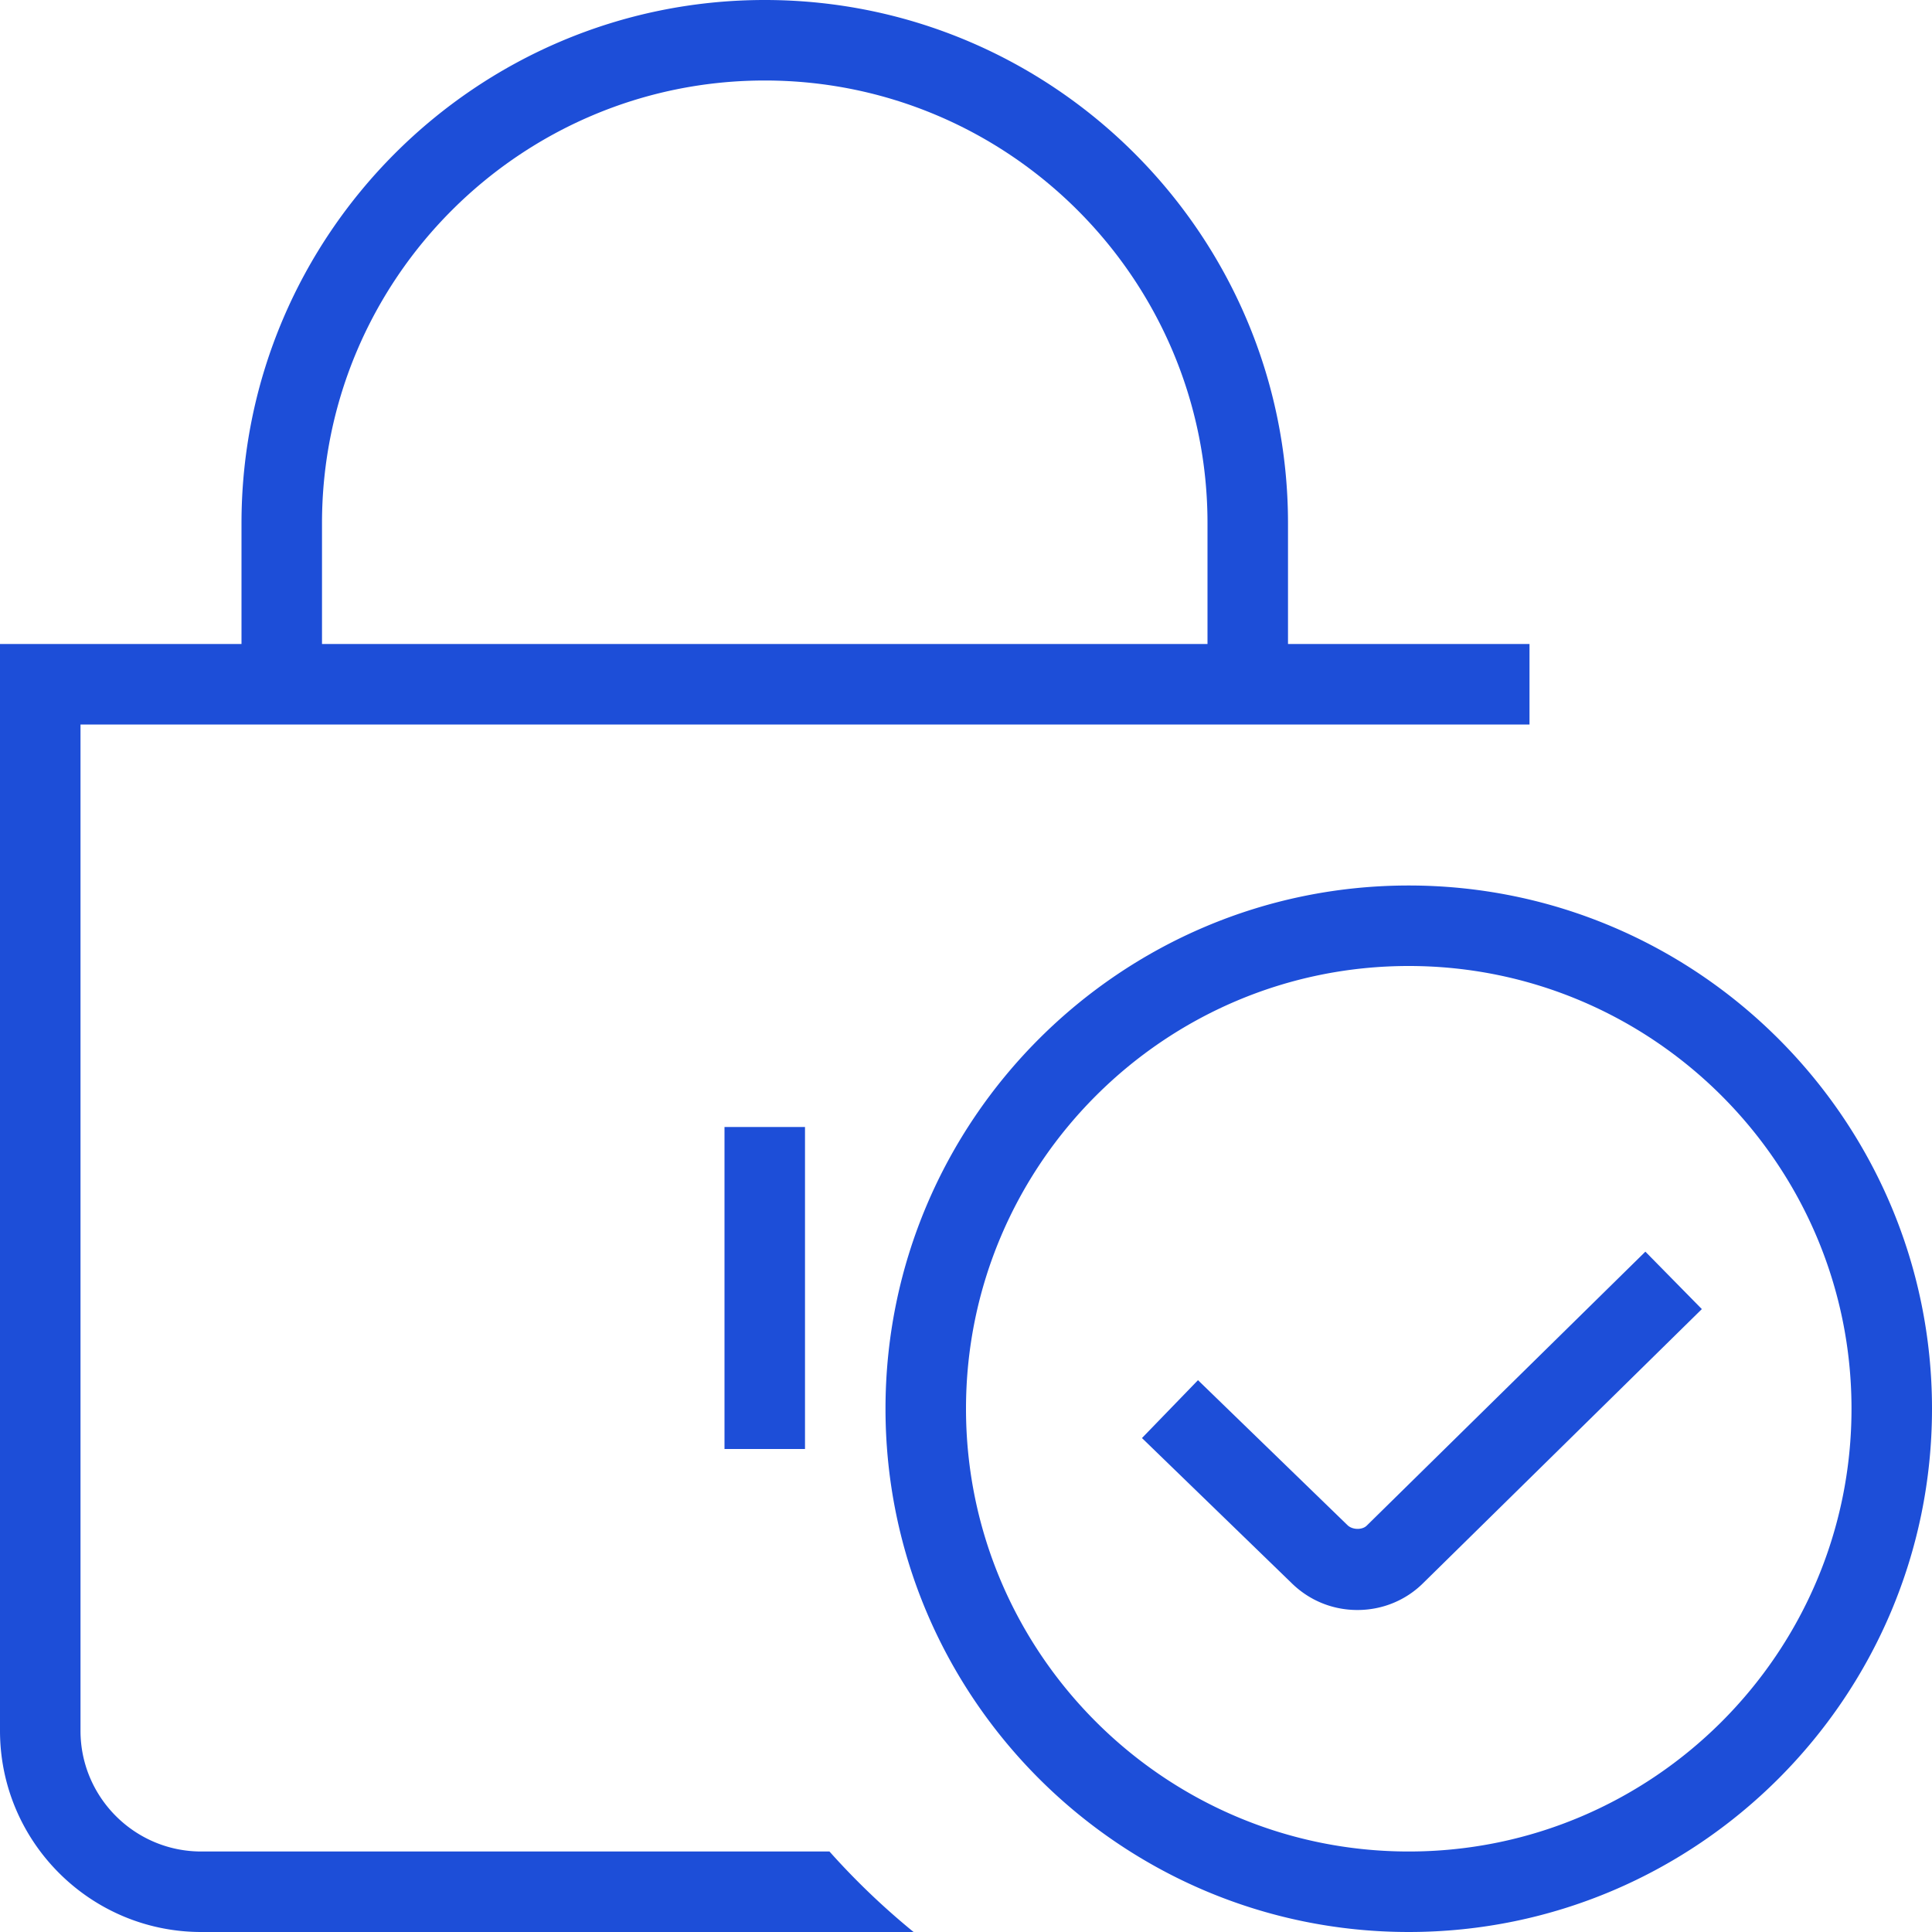
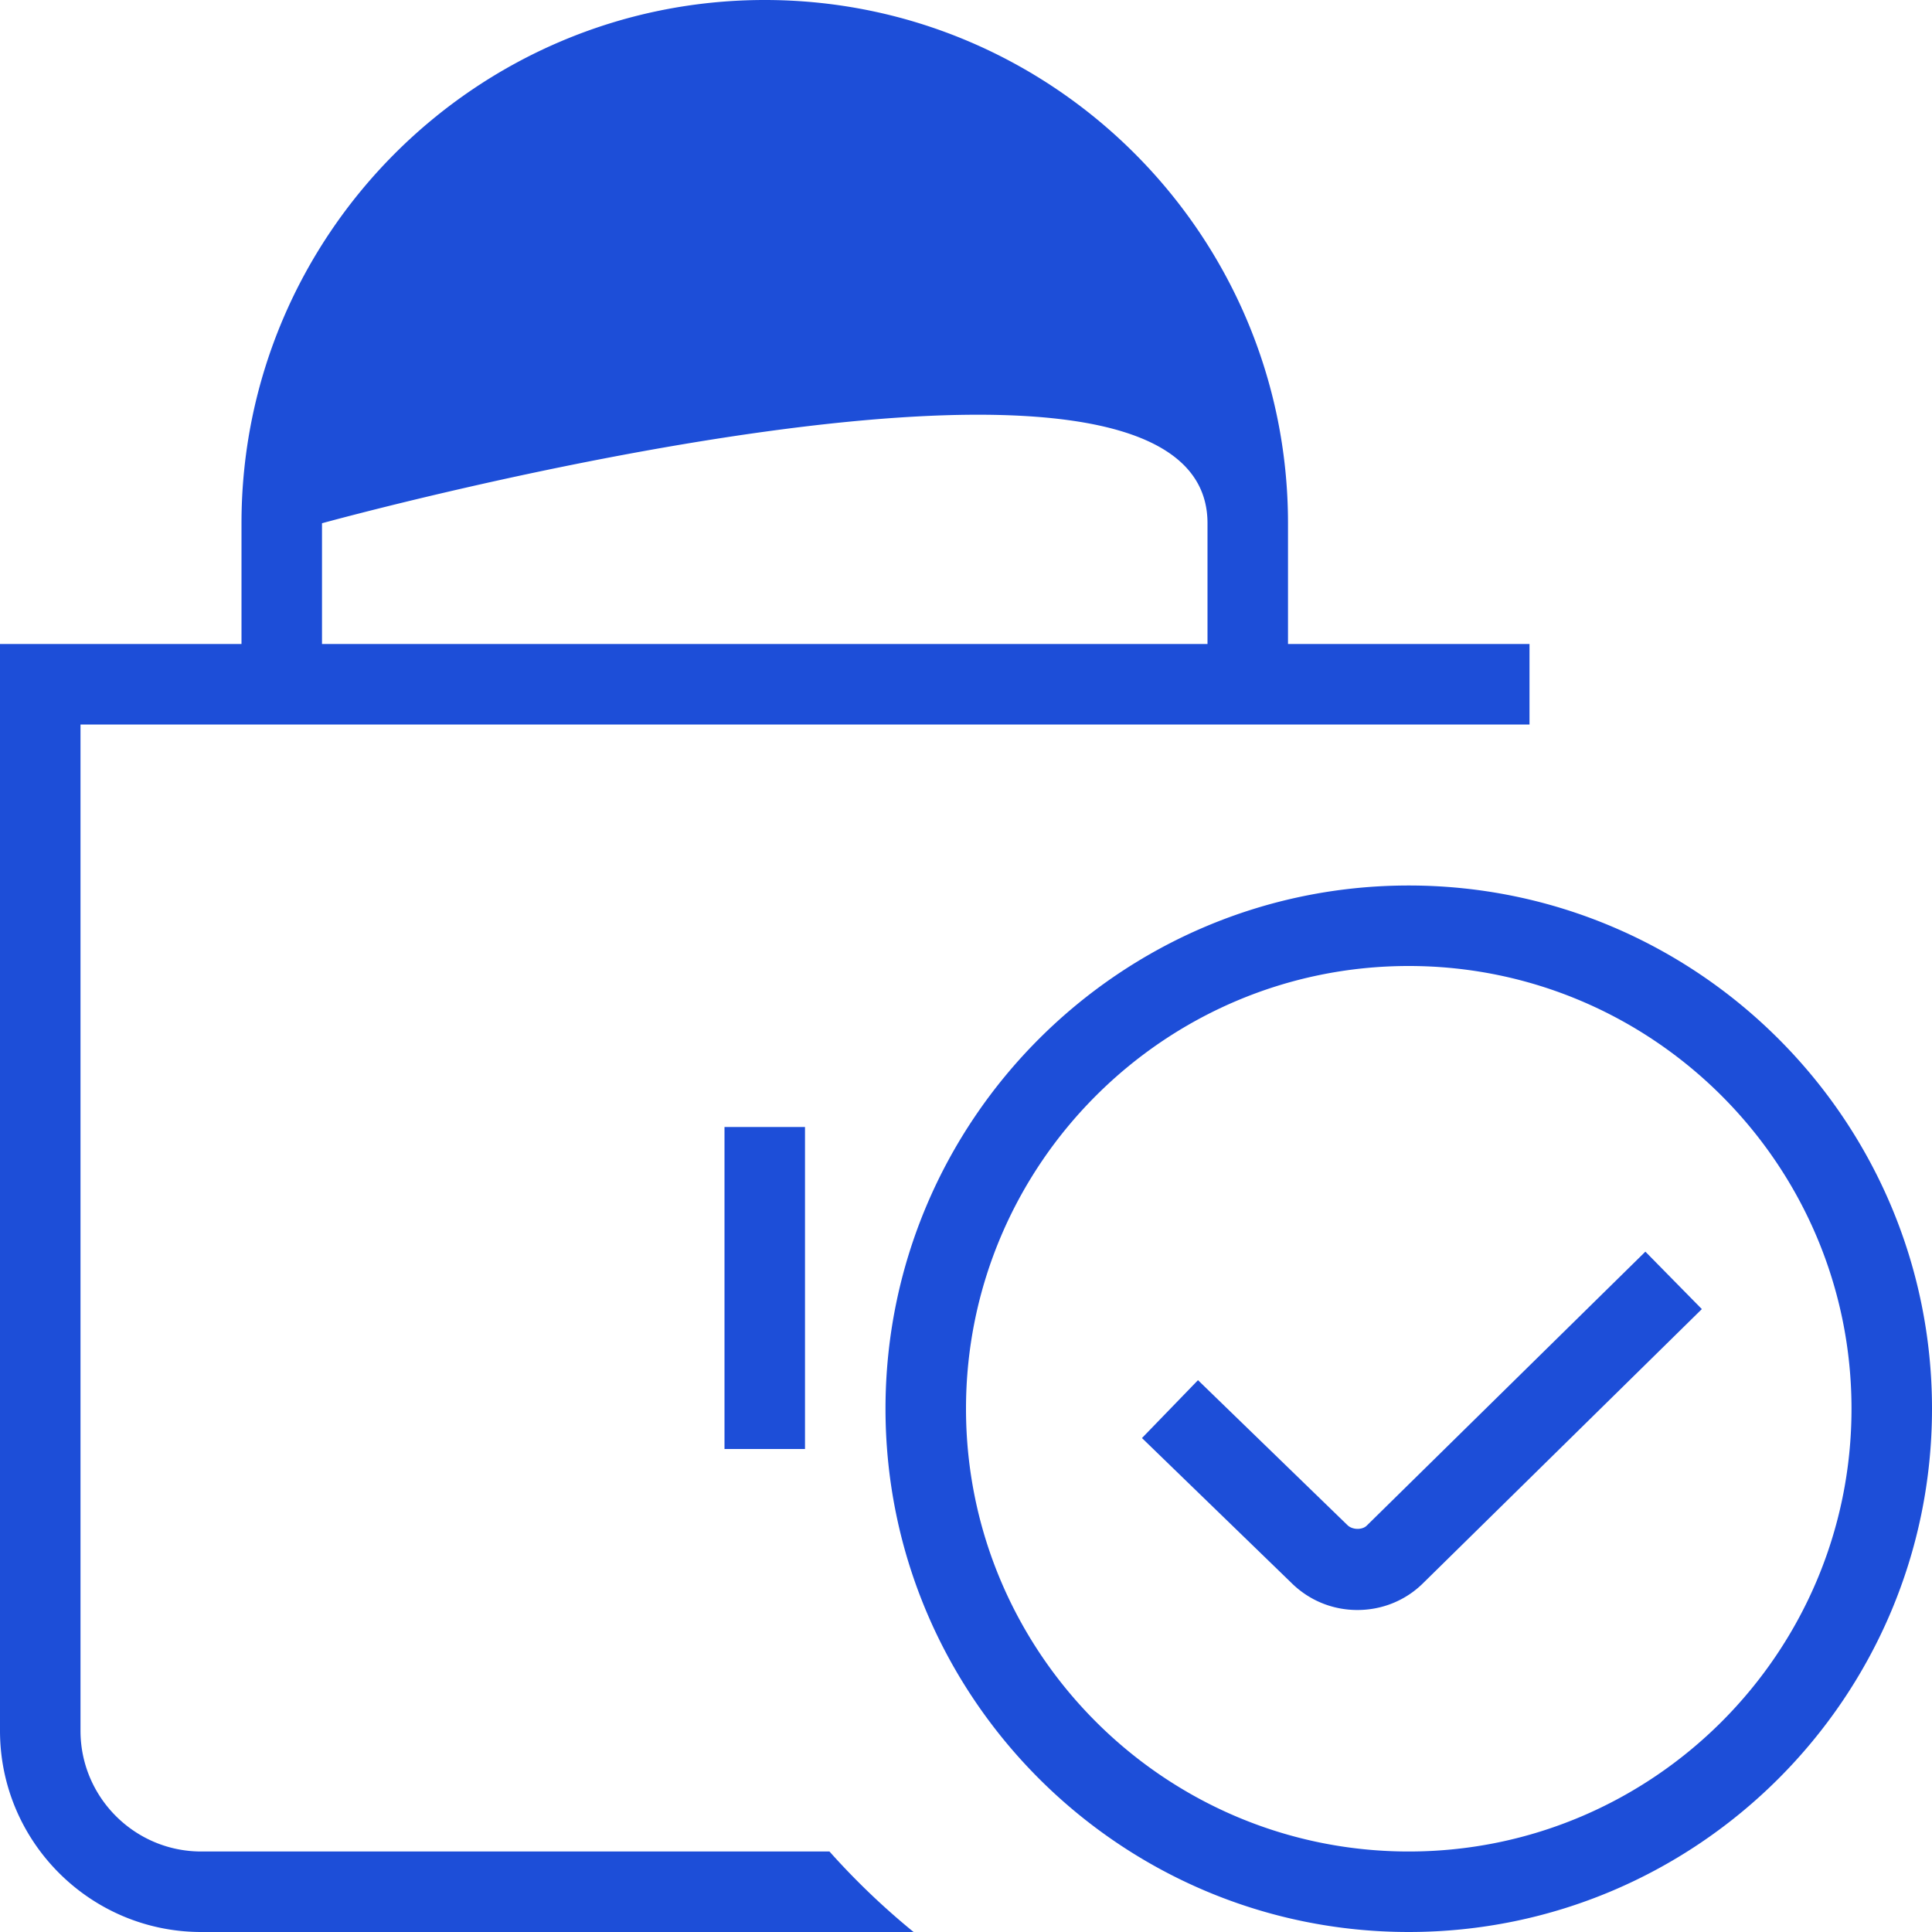
<svg xmlns="http://www.w3.org/2000/svg" version="1.1" width="512" height="512" x="0" y="0" viewBox="0 0 24 24" style="enable-background:new 0 0 512 512" xml:space="preserve" class="">
  <g>
-     <path d="M17.5 11c-3.584 0-6.5 2.916-6.5 6.5s2.916 6.5 6.5 6.5 6.5-2.916 6.5-6.5-2.916-6.5-6.5-6.5Zm0 12c-3.033 0-5.5-2.468-5.5-5.5s2.467-5.5 5.5-5.5 5.5 2.468 5.5 5.5-2.467 5.5-5.5 5.5Zm2.94-7.451.701.713-3.457 3.399c-.217.218-.51.339-.822.339s-.604-.121-.825-.342l-1.851-1.794.696-.719 1.856 1.8c.062.062.186.062.241.006l3.46-3.402ZM2.5 23c-.827 0-1.5-.673-1.5-1.5V9h18V8h-3V6.5C16 2.916 13.084 0 9.5 0S3 2.916 3 6.5V8H0v13.5C0 22.879 1.122 24 2.5 24h8.849a9.144 9.144 0 0 1-1.045-1H2.5ZM4 6.5C4 3.467 6.467 1 9.5 1S15 3.467 15 6.5V8H4V6.5ZM9 18v-4h1v4H9Z" fill="#1d4ed8" opacity="1" data-original="#000000" class="" />
+     <path d="M17.5 11c-3.584 0-6.5 2.916-6.5 6.5s2.916 6.5 6.5 6.5 6.5-2.916 6.5-6.5-2.916-6.5-6.5-6.5Zm0 12c-3.033 0-5.5-2.468-5.5-5.5s2.467-5.5 5.5-5.5 5.5 2.468 5.5 5.5-2.467 5.5-5.5 5.5Zm2.94-7.451.701.713-3.457 3.399c-.217.218-.51.339-.822.339s-.604-.121-.825-.342l-1.851-1.794.696-.719 1.856 1.8c.062.062.186.062.241.006l3.46-3.402ZM2.5 23c-.827 0-1.5-.673-1.5-1.5V9h18V8h-3V6.5C16 2.916 13.084 0 9.5 0S3 2.916 3 6.5V8H0v13.5C0 22.879 1.122 24 2.5 24h8.849a9.144 9.144 0 0 1-1.045-1H2.5ZM4 6.5S15 3.467 15 6.5V8H4V6.5ZM9 18v-4h1v4H9Z" fill="#1d4ed8" opacity="1" data-original="#000000" class="" />
  </g>
</svg>